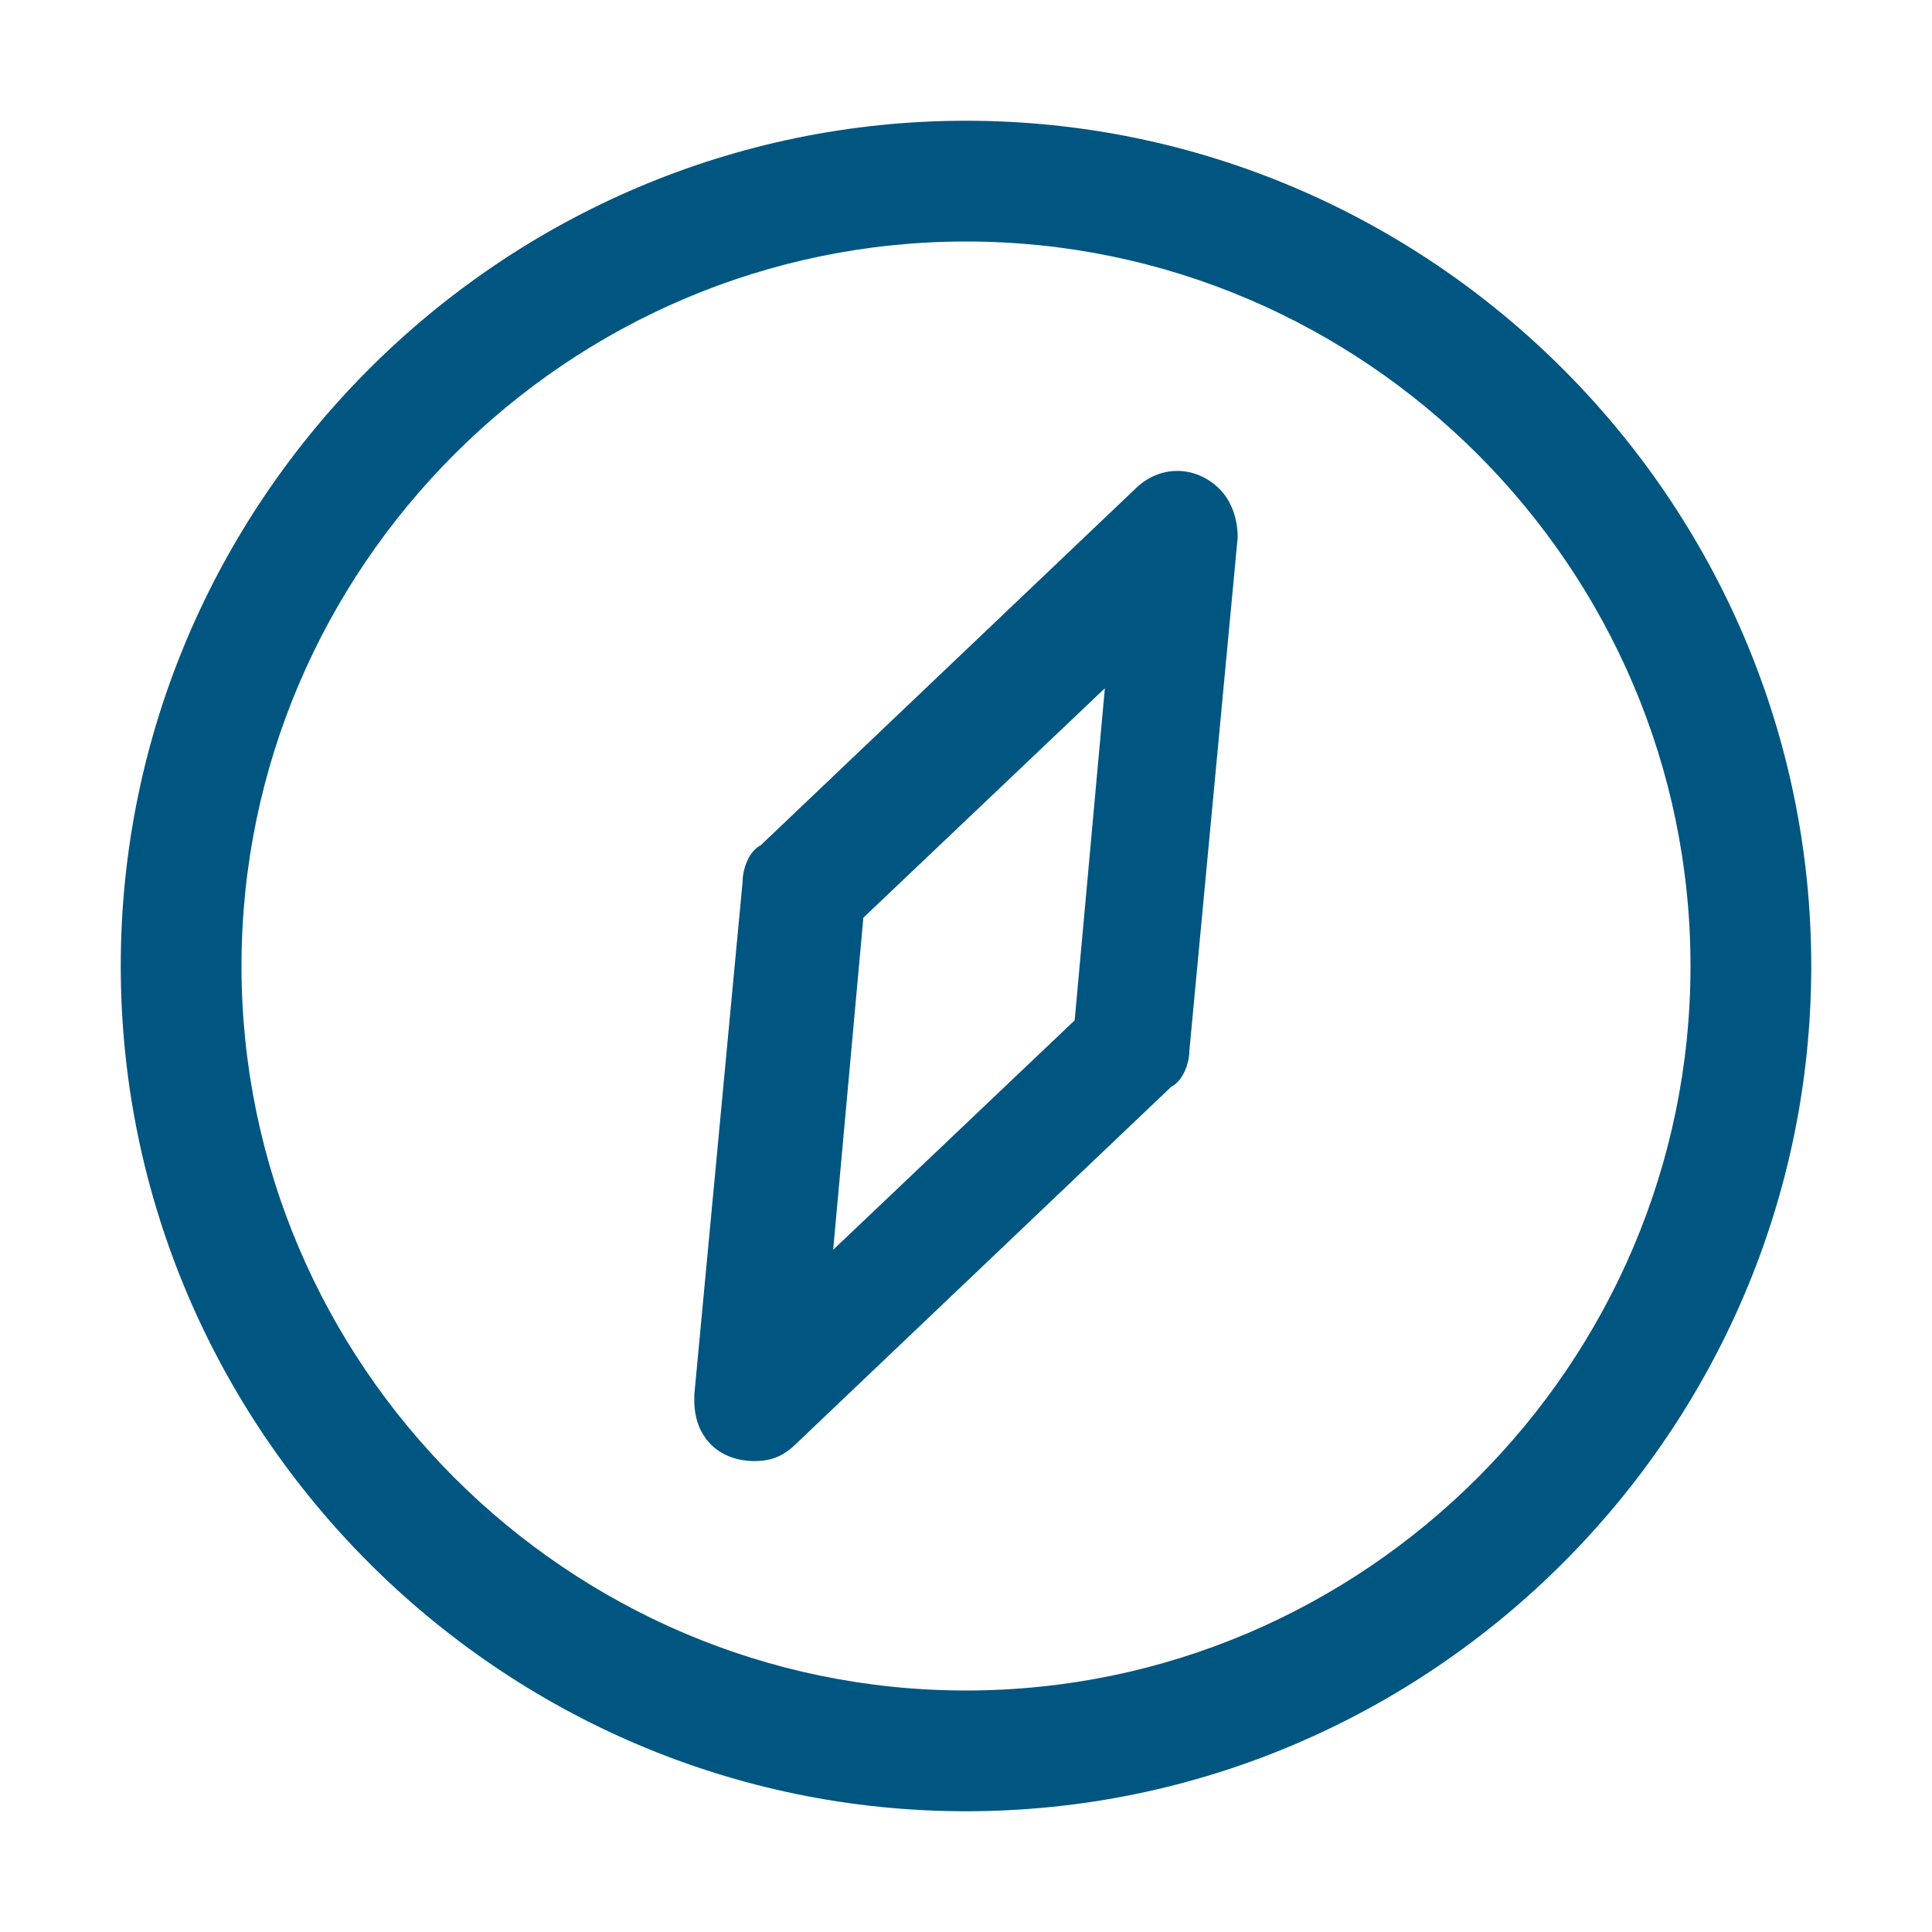
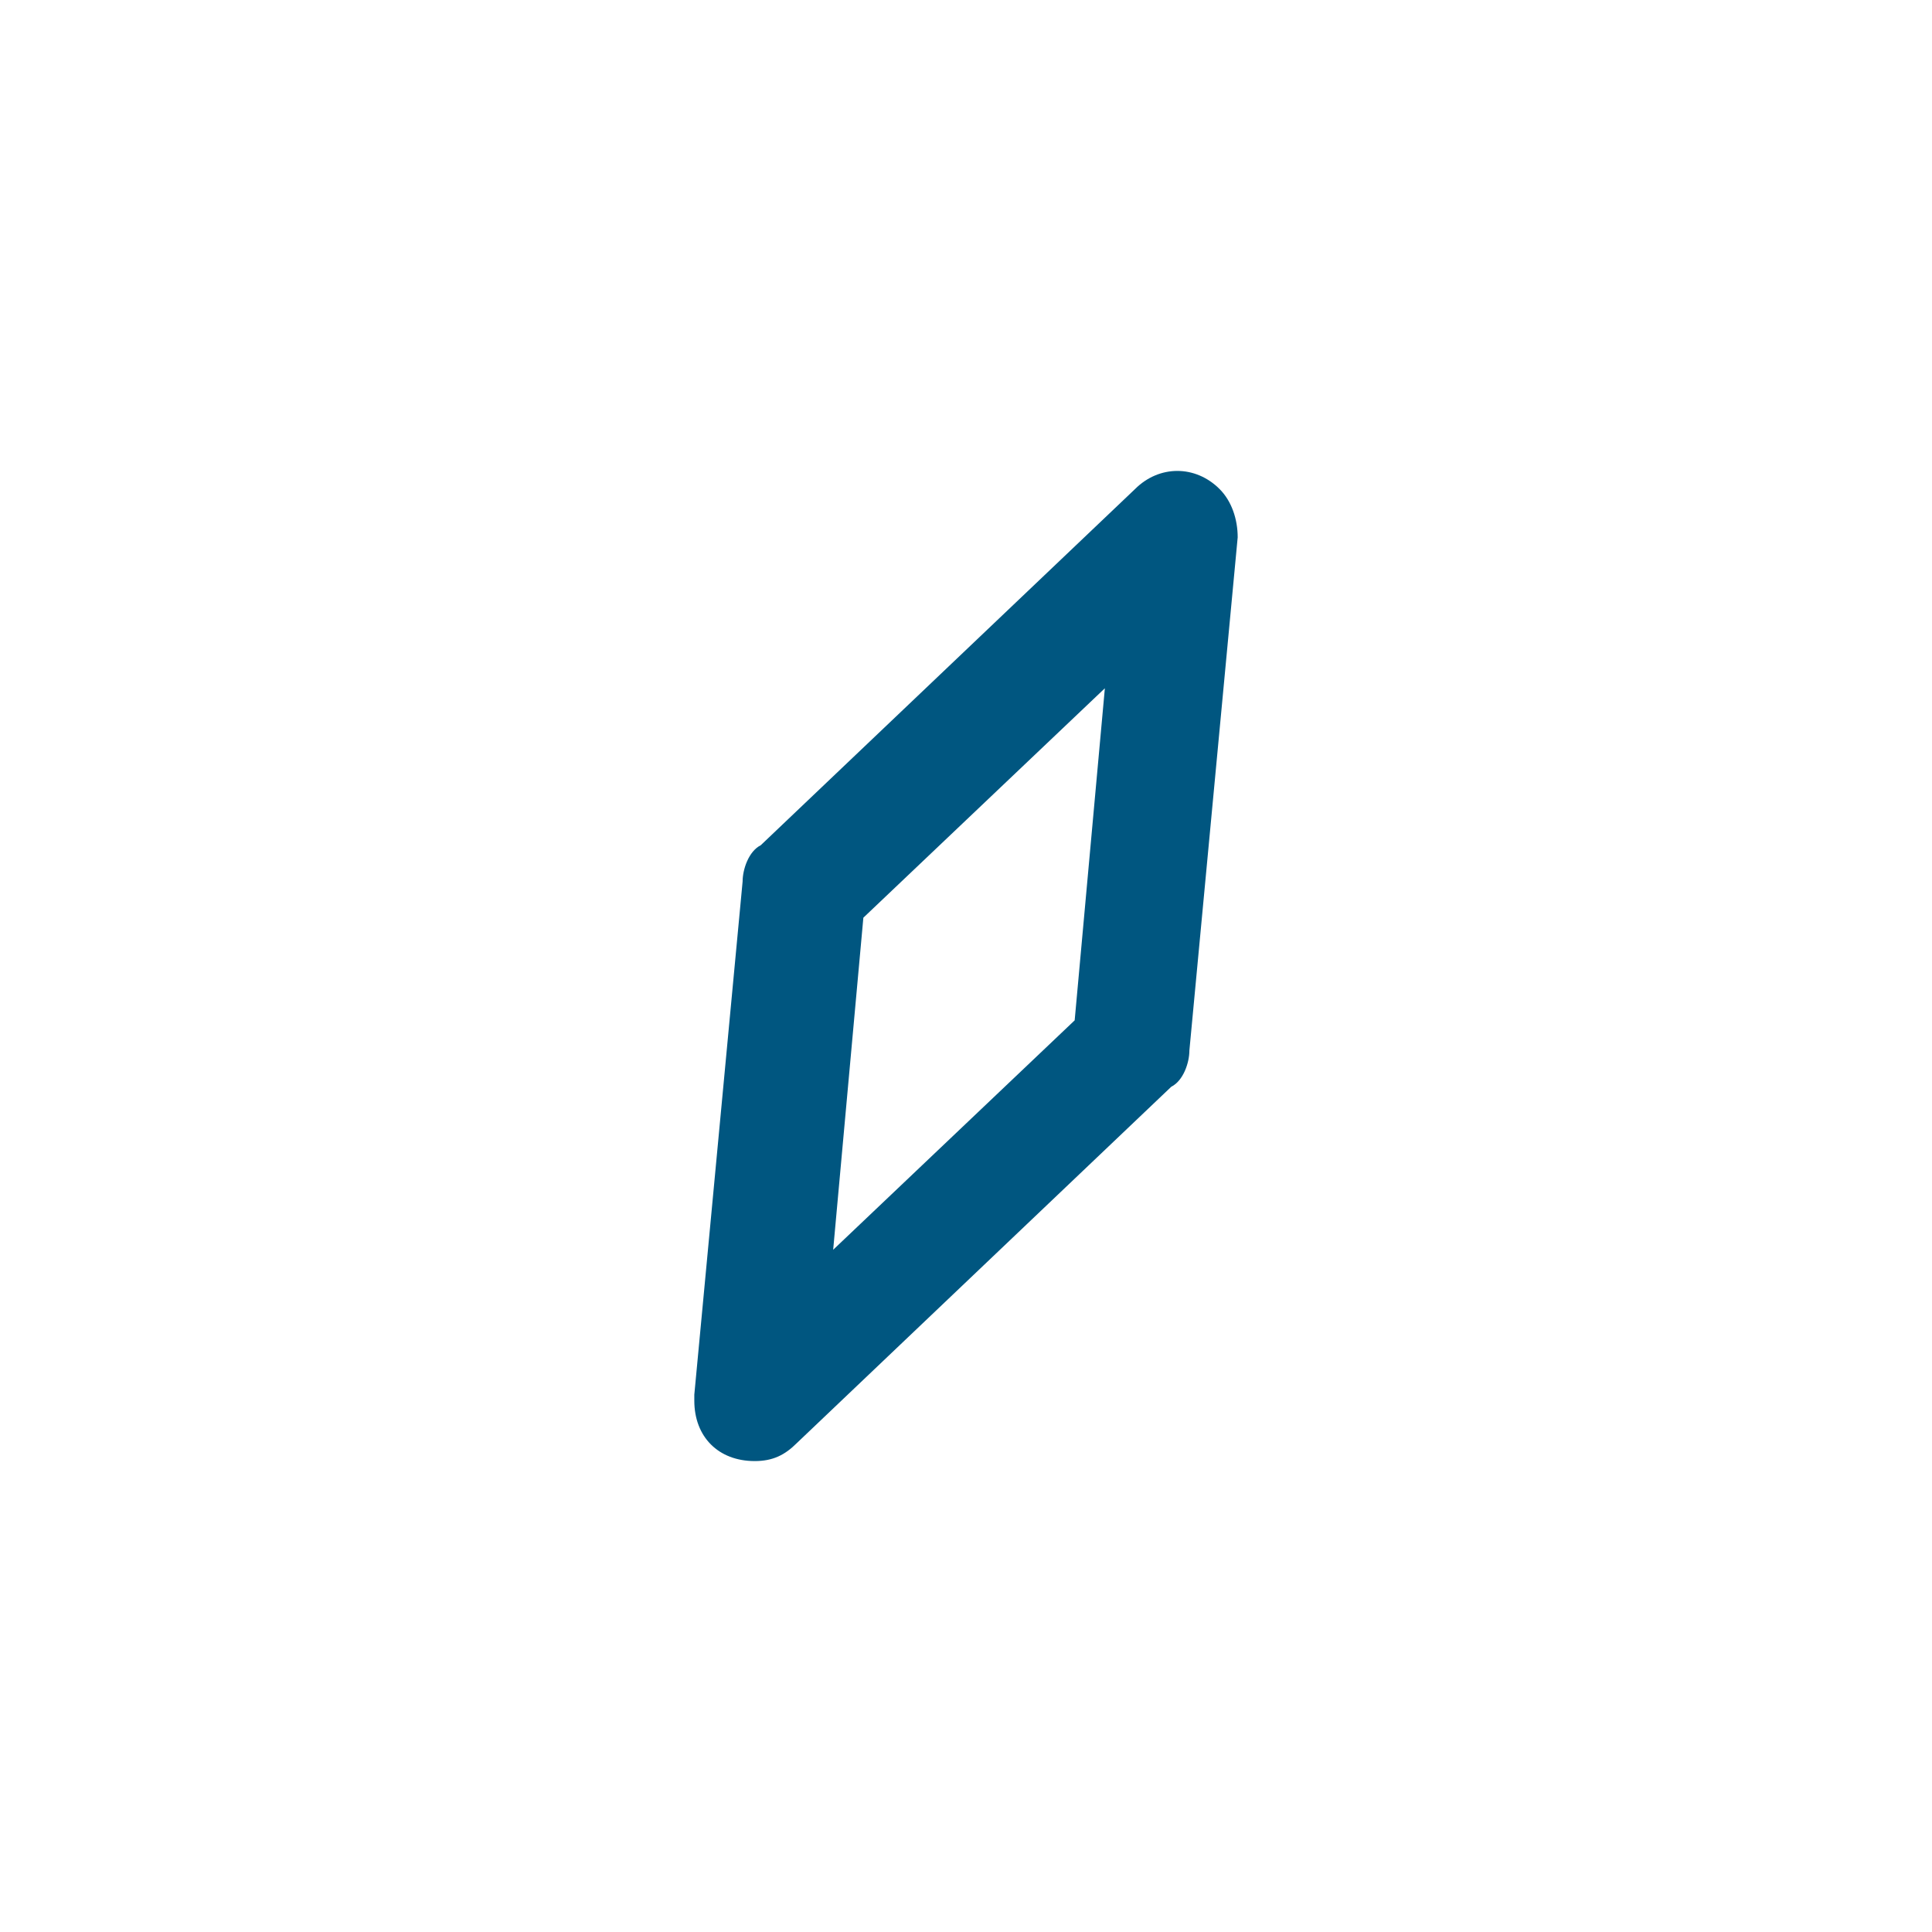
<svg xmlns="http://www.w3.org/2000/svg" width="32" height="32" viewBox="0 0 32 32" fill="none">
-   <path d="M16 30C8.3 30 2 23.7 2 16C2 8.3 8.3 2 16 2C23.7 2 30 8.3 30 16C30 23.7 23.7 30 16 30ZM16 4C9.4 4 4 9.4 4 16C4 22.6 9.4 28 16 28C22.6 28 28 22.6 28 16C28 9.4 22.6 4 16 4Z" fill="#005680" />
  <path d="M12.5 24.2C11.9 24.2 11.5 23.8 11.5 23.2V23.1L12.3 14.6C12.3 14.4 12.4 14.1 12.6 14L18.8 8.1C19.2 7.7 19.8 7.7 20.2 8.1C20.4 8.3 20.5 8.6 20.5 8.9L19.7 17.4C19.7 17.6 19.6 17.9 19.4 18L13.2 23.9C13 24.1 12.8 24.2 12.5 24.2ZM14.3 15.2L13.8 20.7L17.8 16.9L18.3 11.4L14.3 15.2Z" fill="#005680" />
</svg>